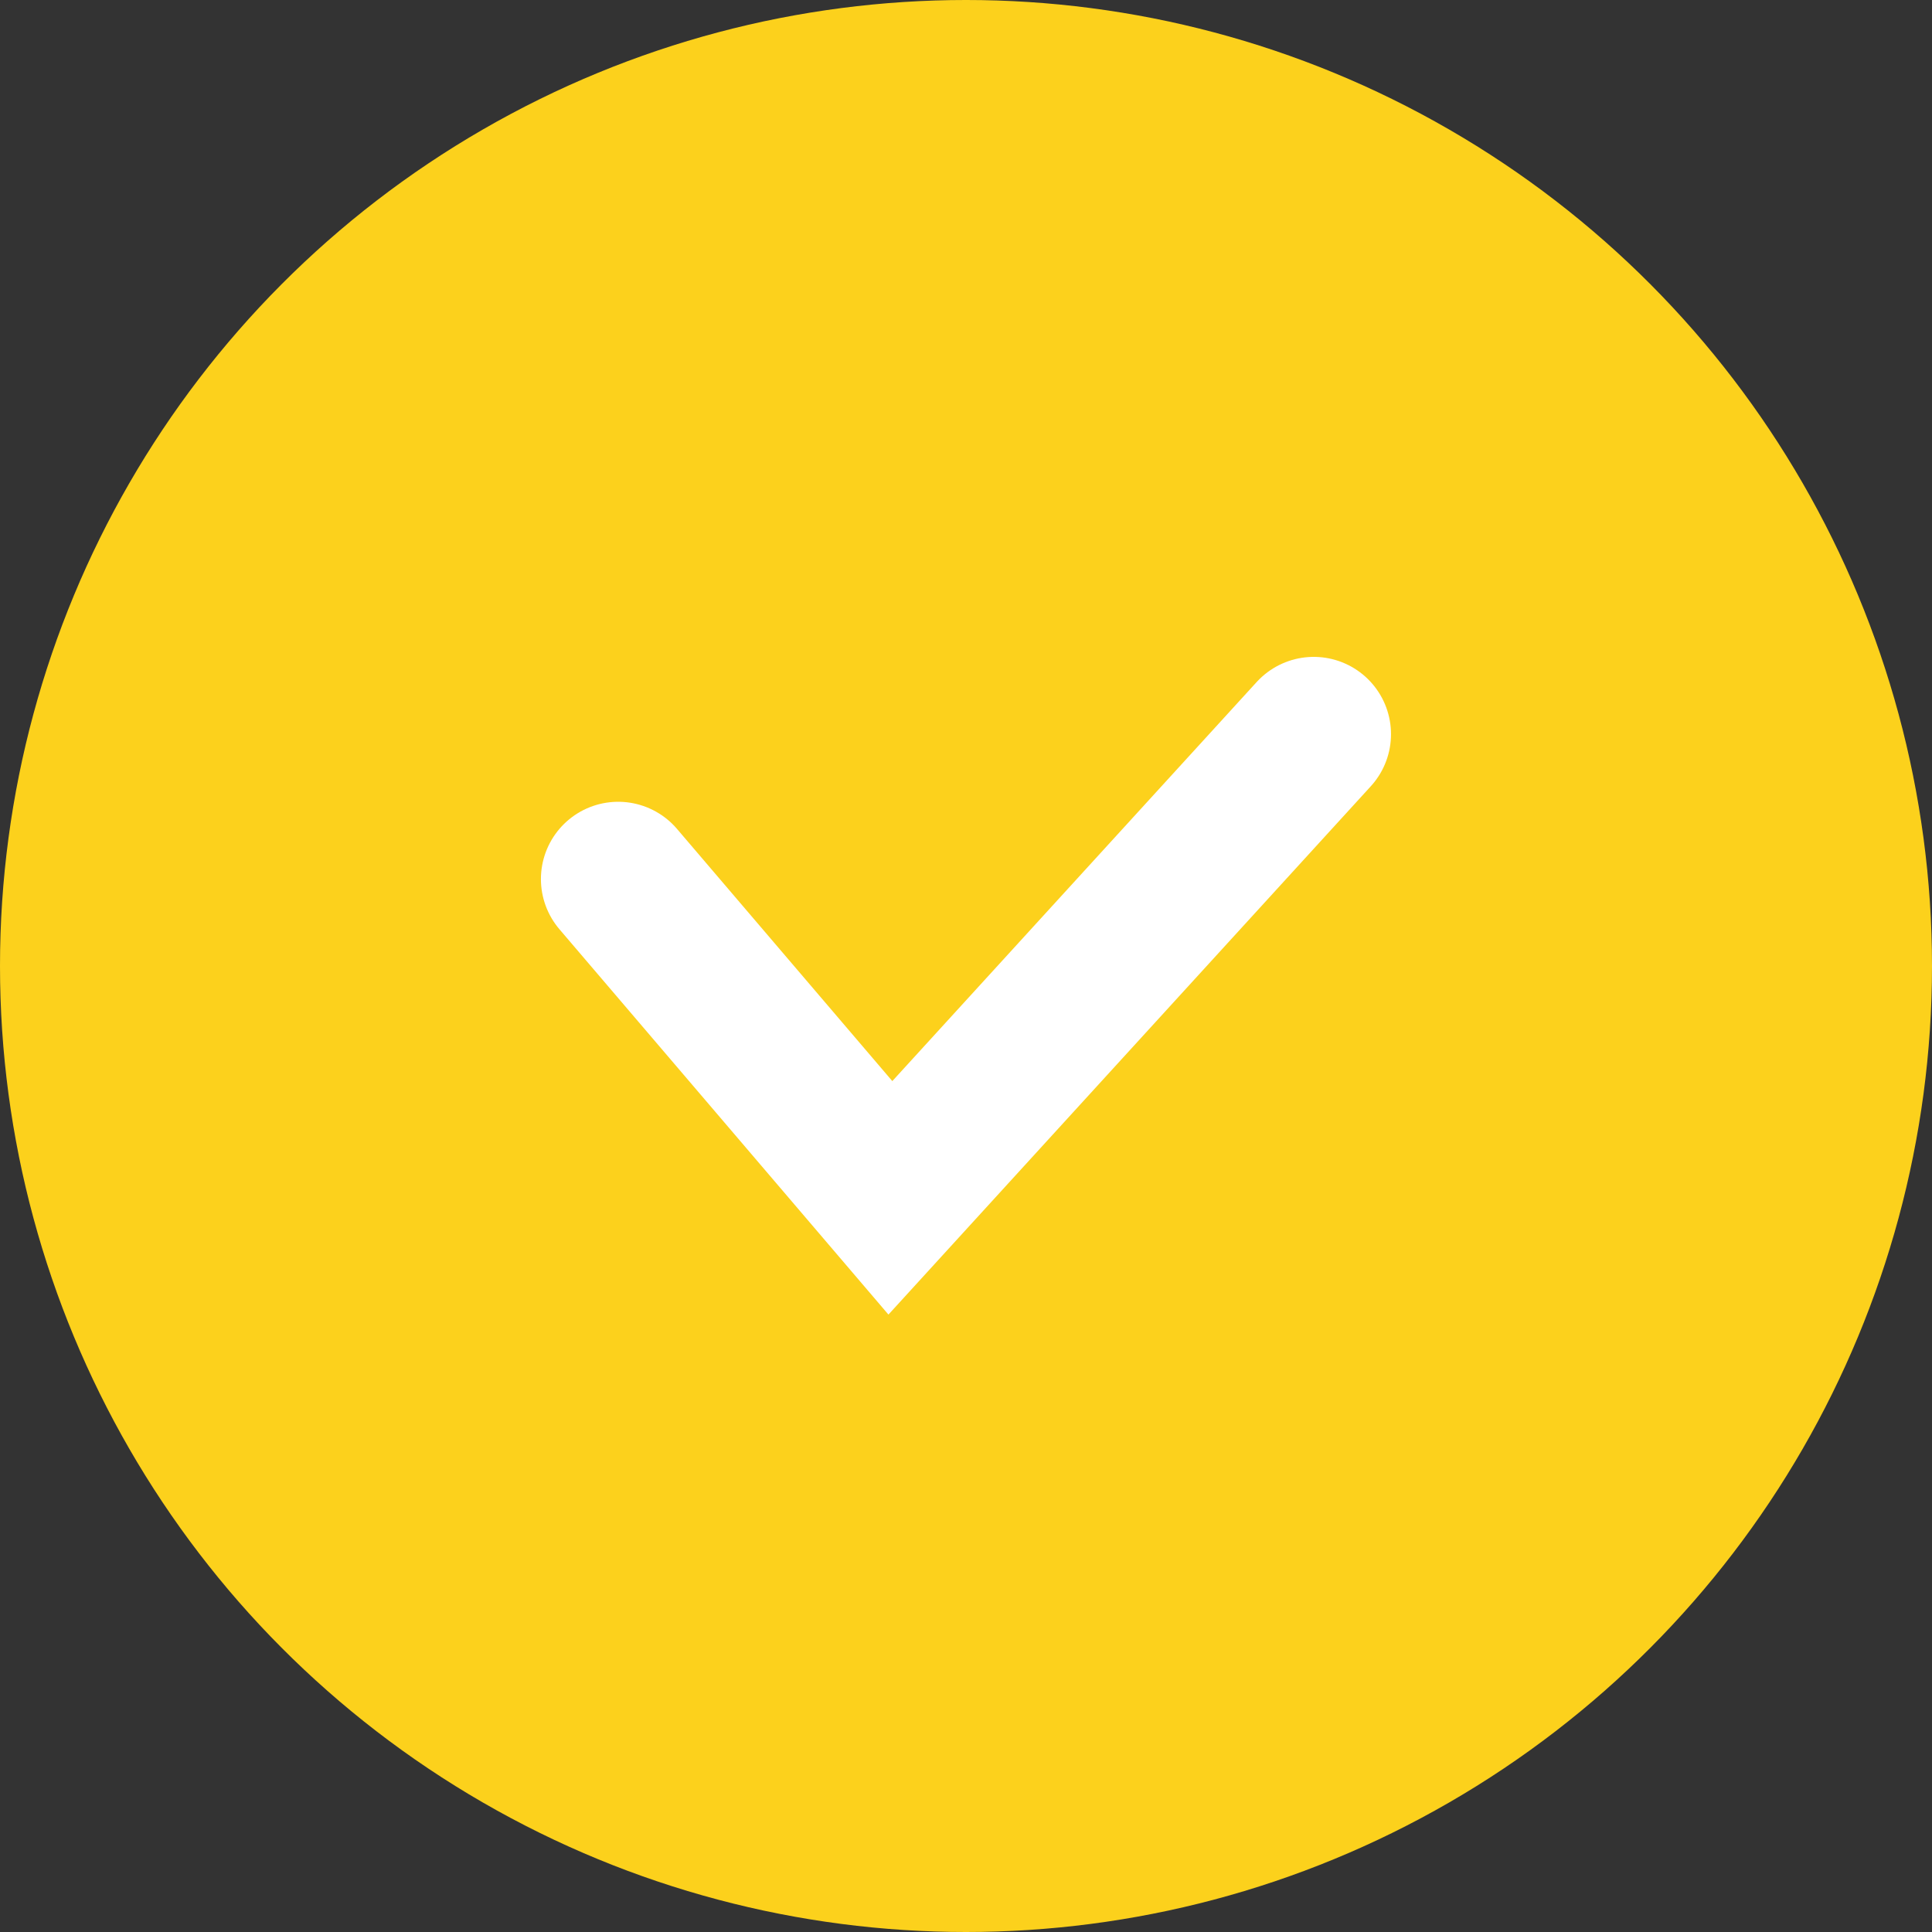
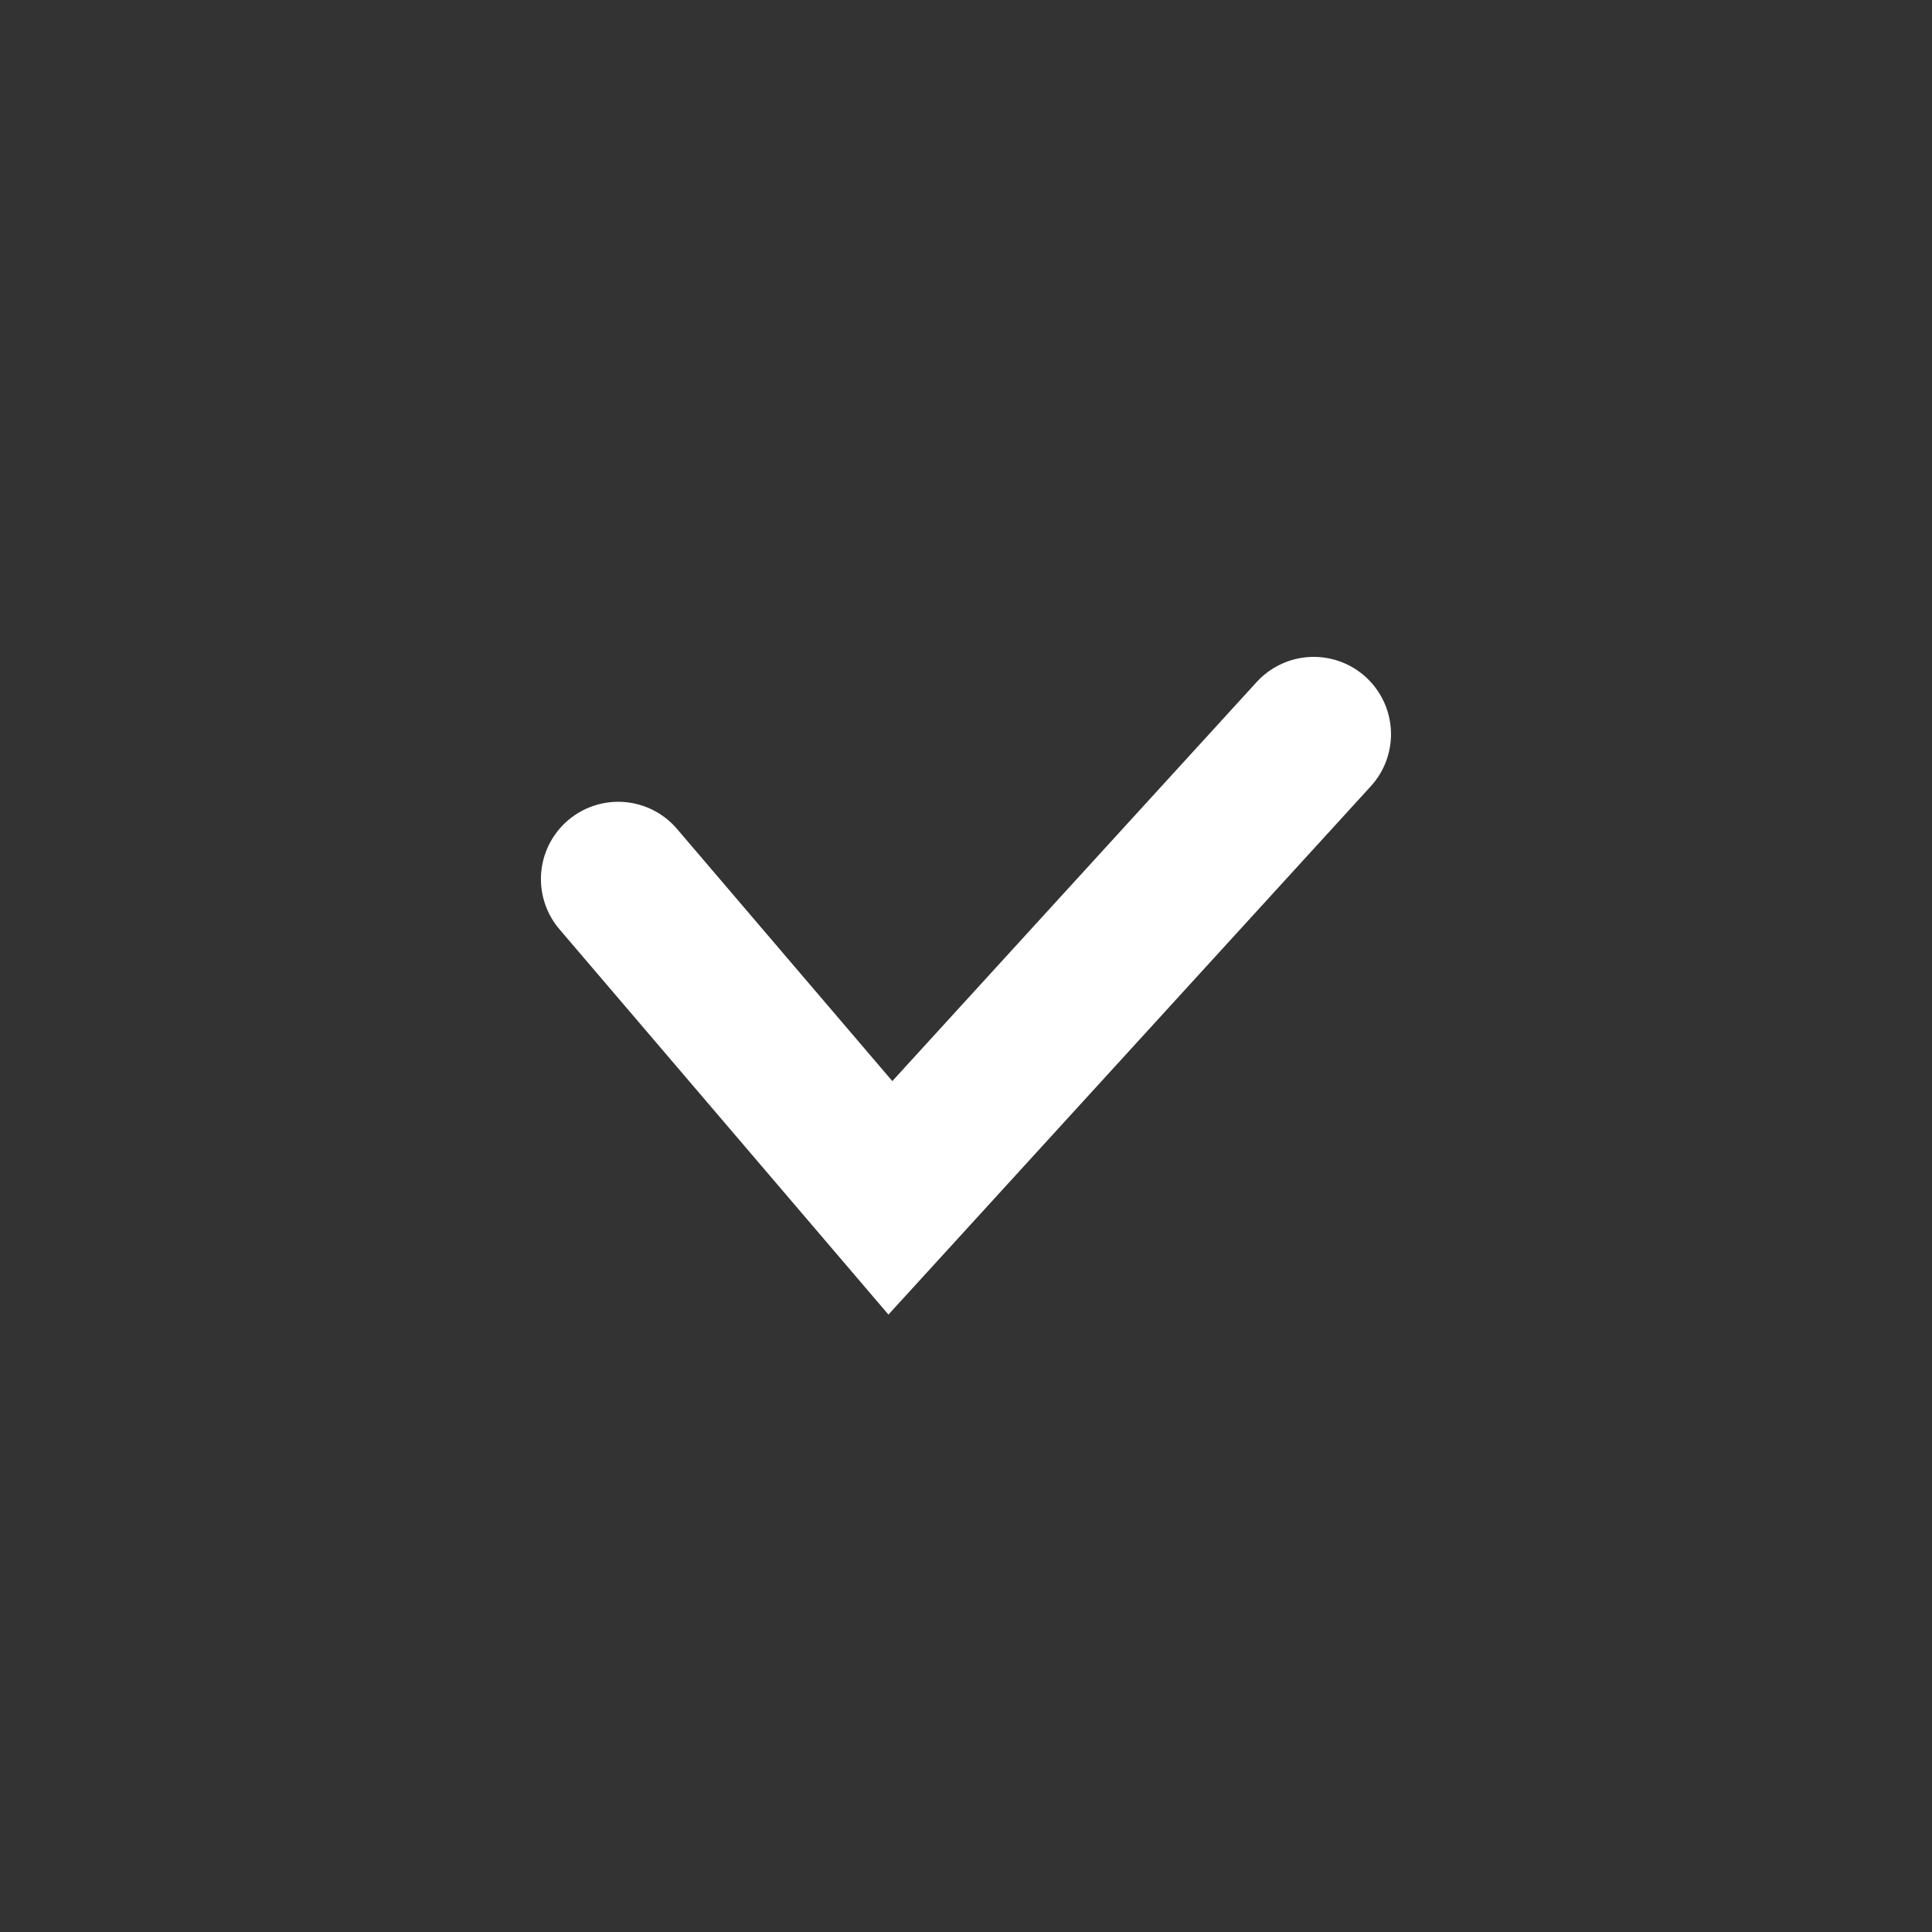
<svg xmlns="http://www.w3.org/2000/svg" width="50" height="50" viewBox="0 0 50 50" fill="none">
  <rect x="0" y="0" width="50" height="50" fill="#333333" stroke="none" />
-   <circle cx="25" cy="25" r="25" fill="#FCD11C" />
  <path d="M15.999 22.75L23.043 31L33.999 19" stroke="white" stroke-width="4" stroke-linecap="round" />
</svg>